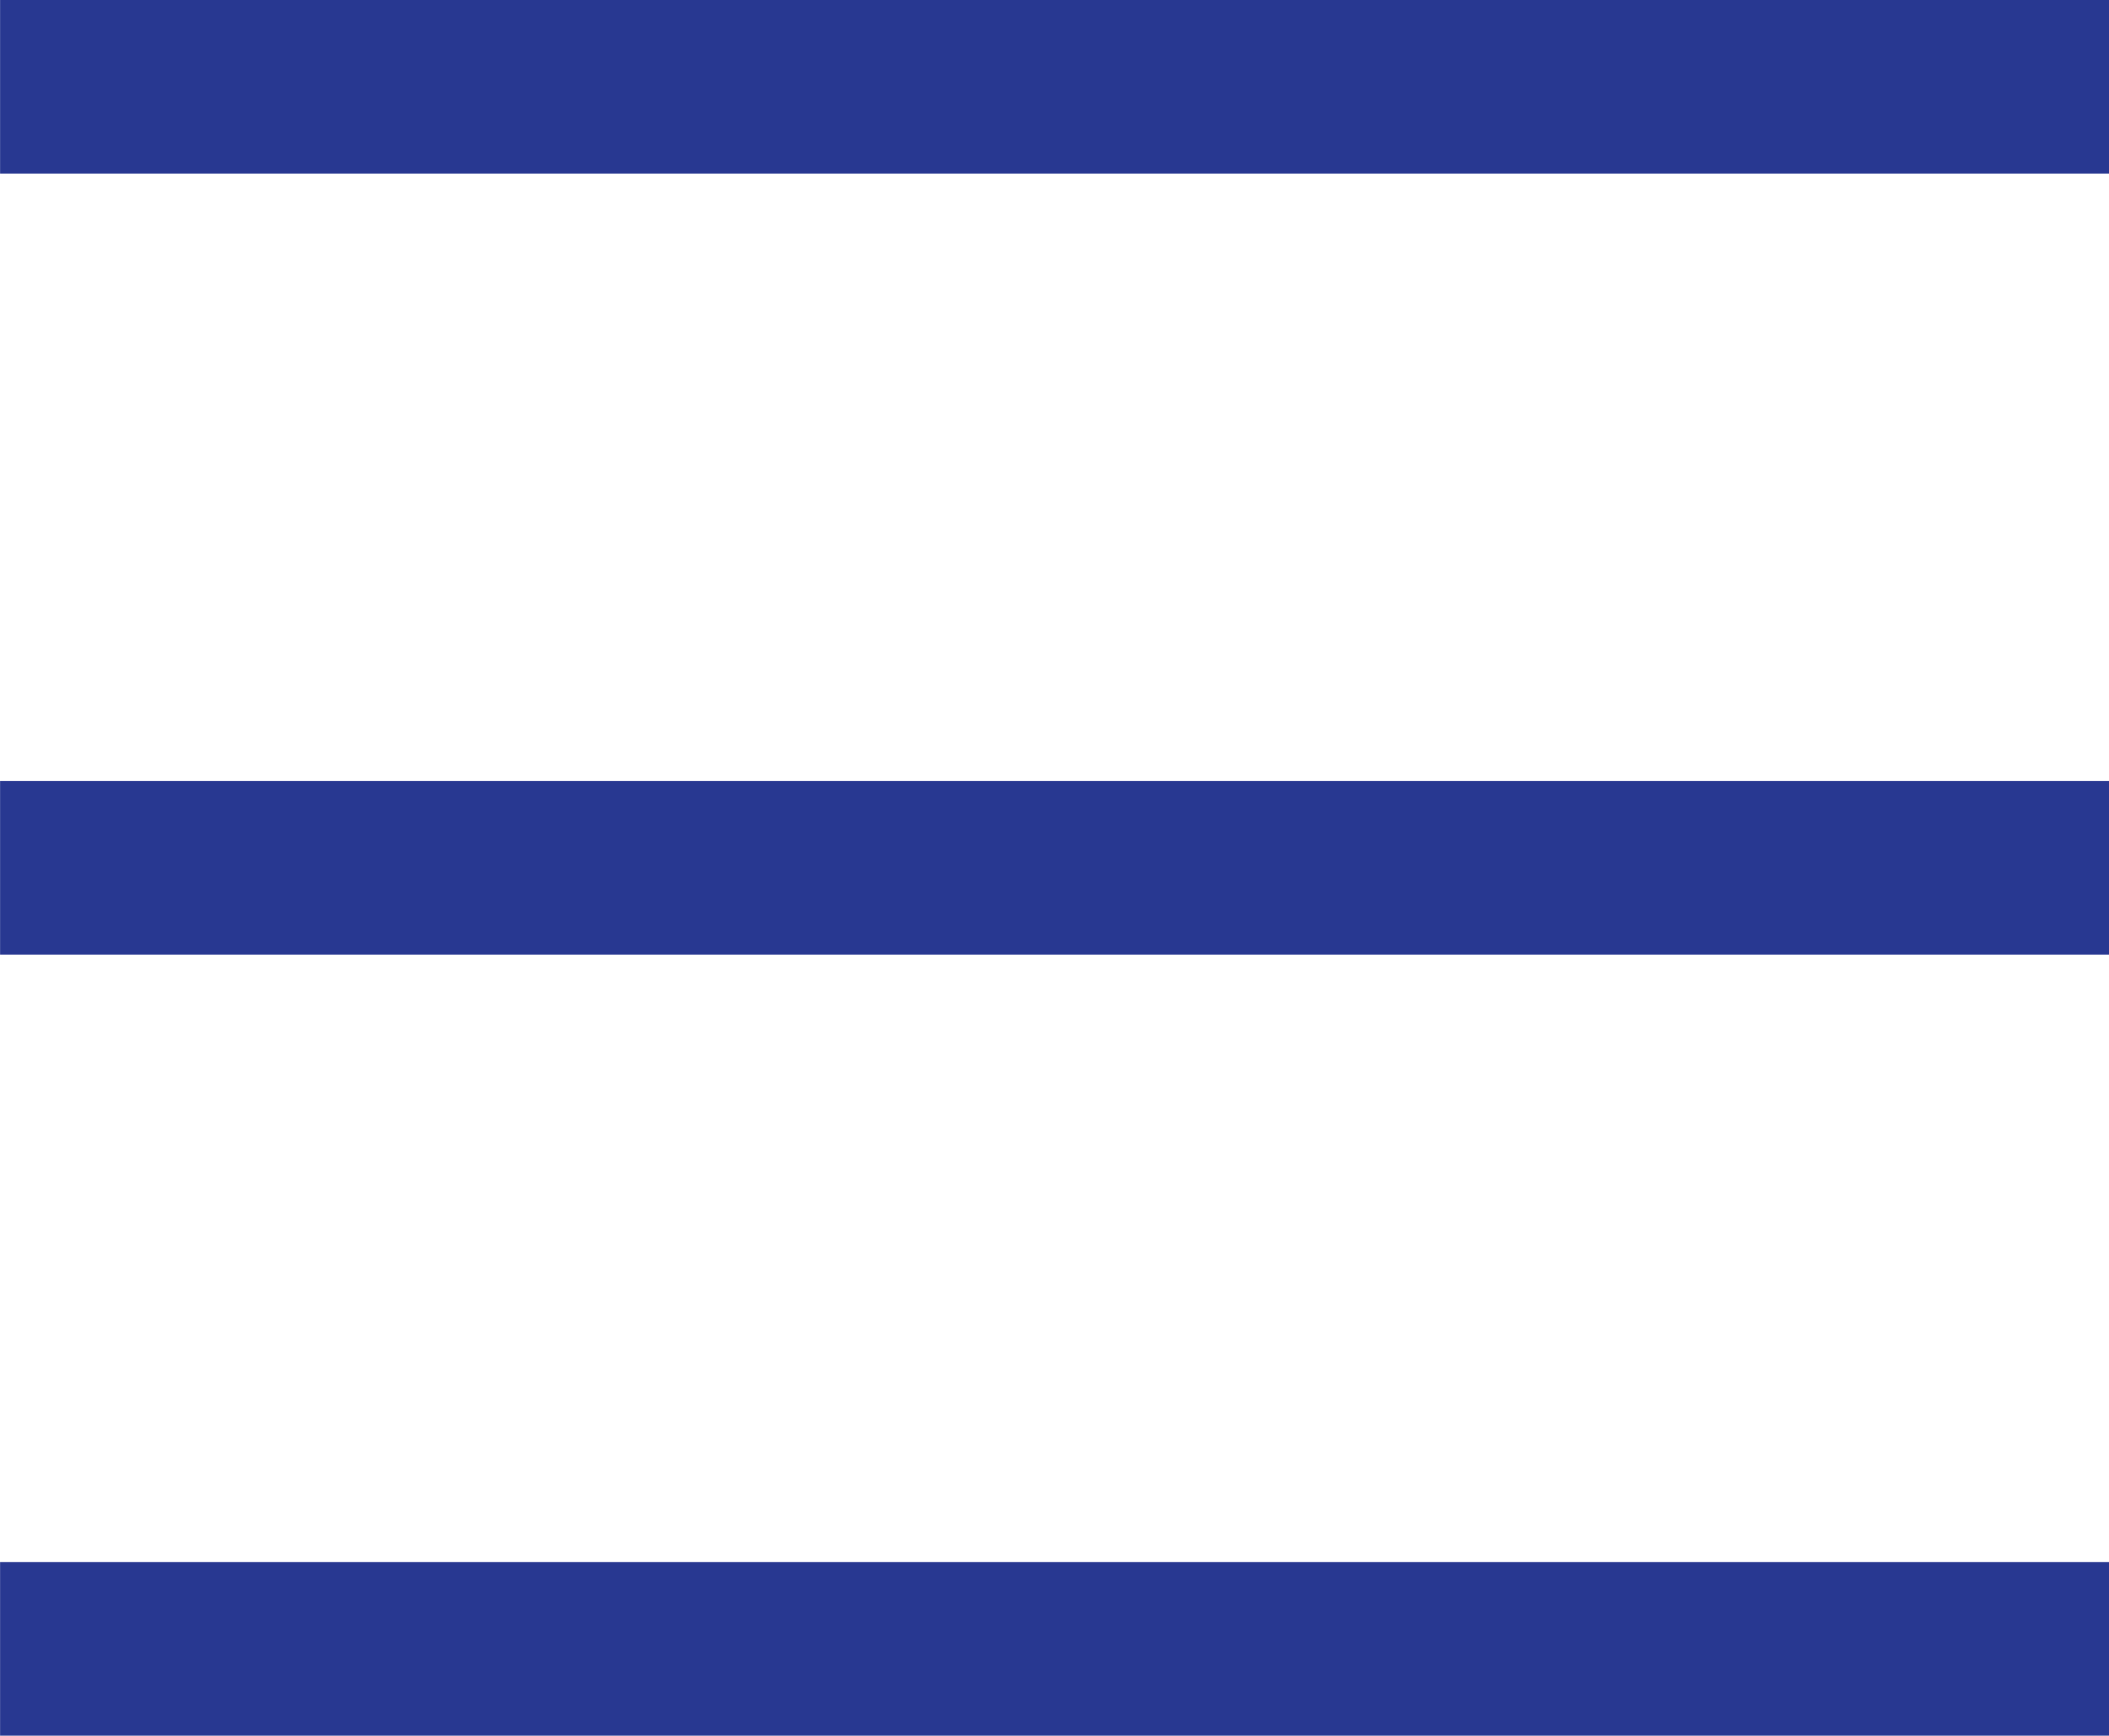
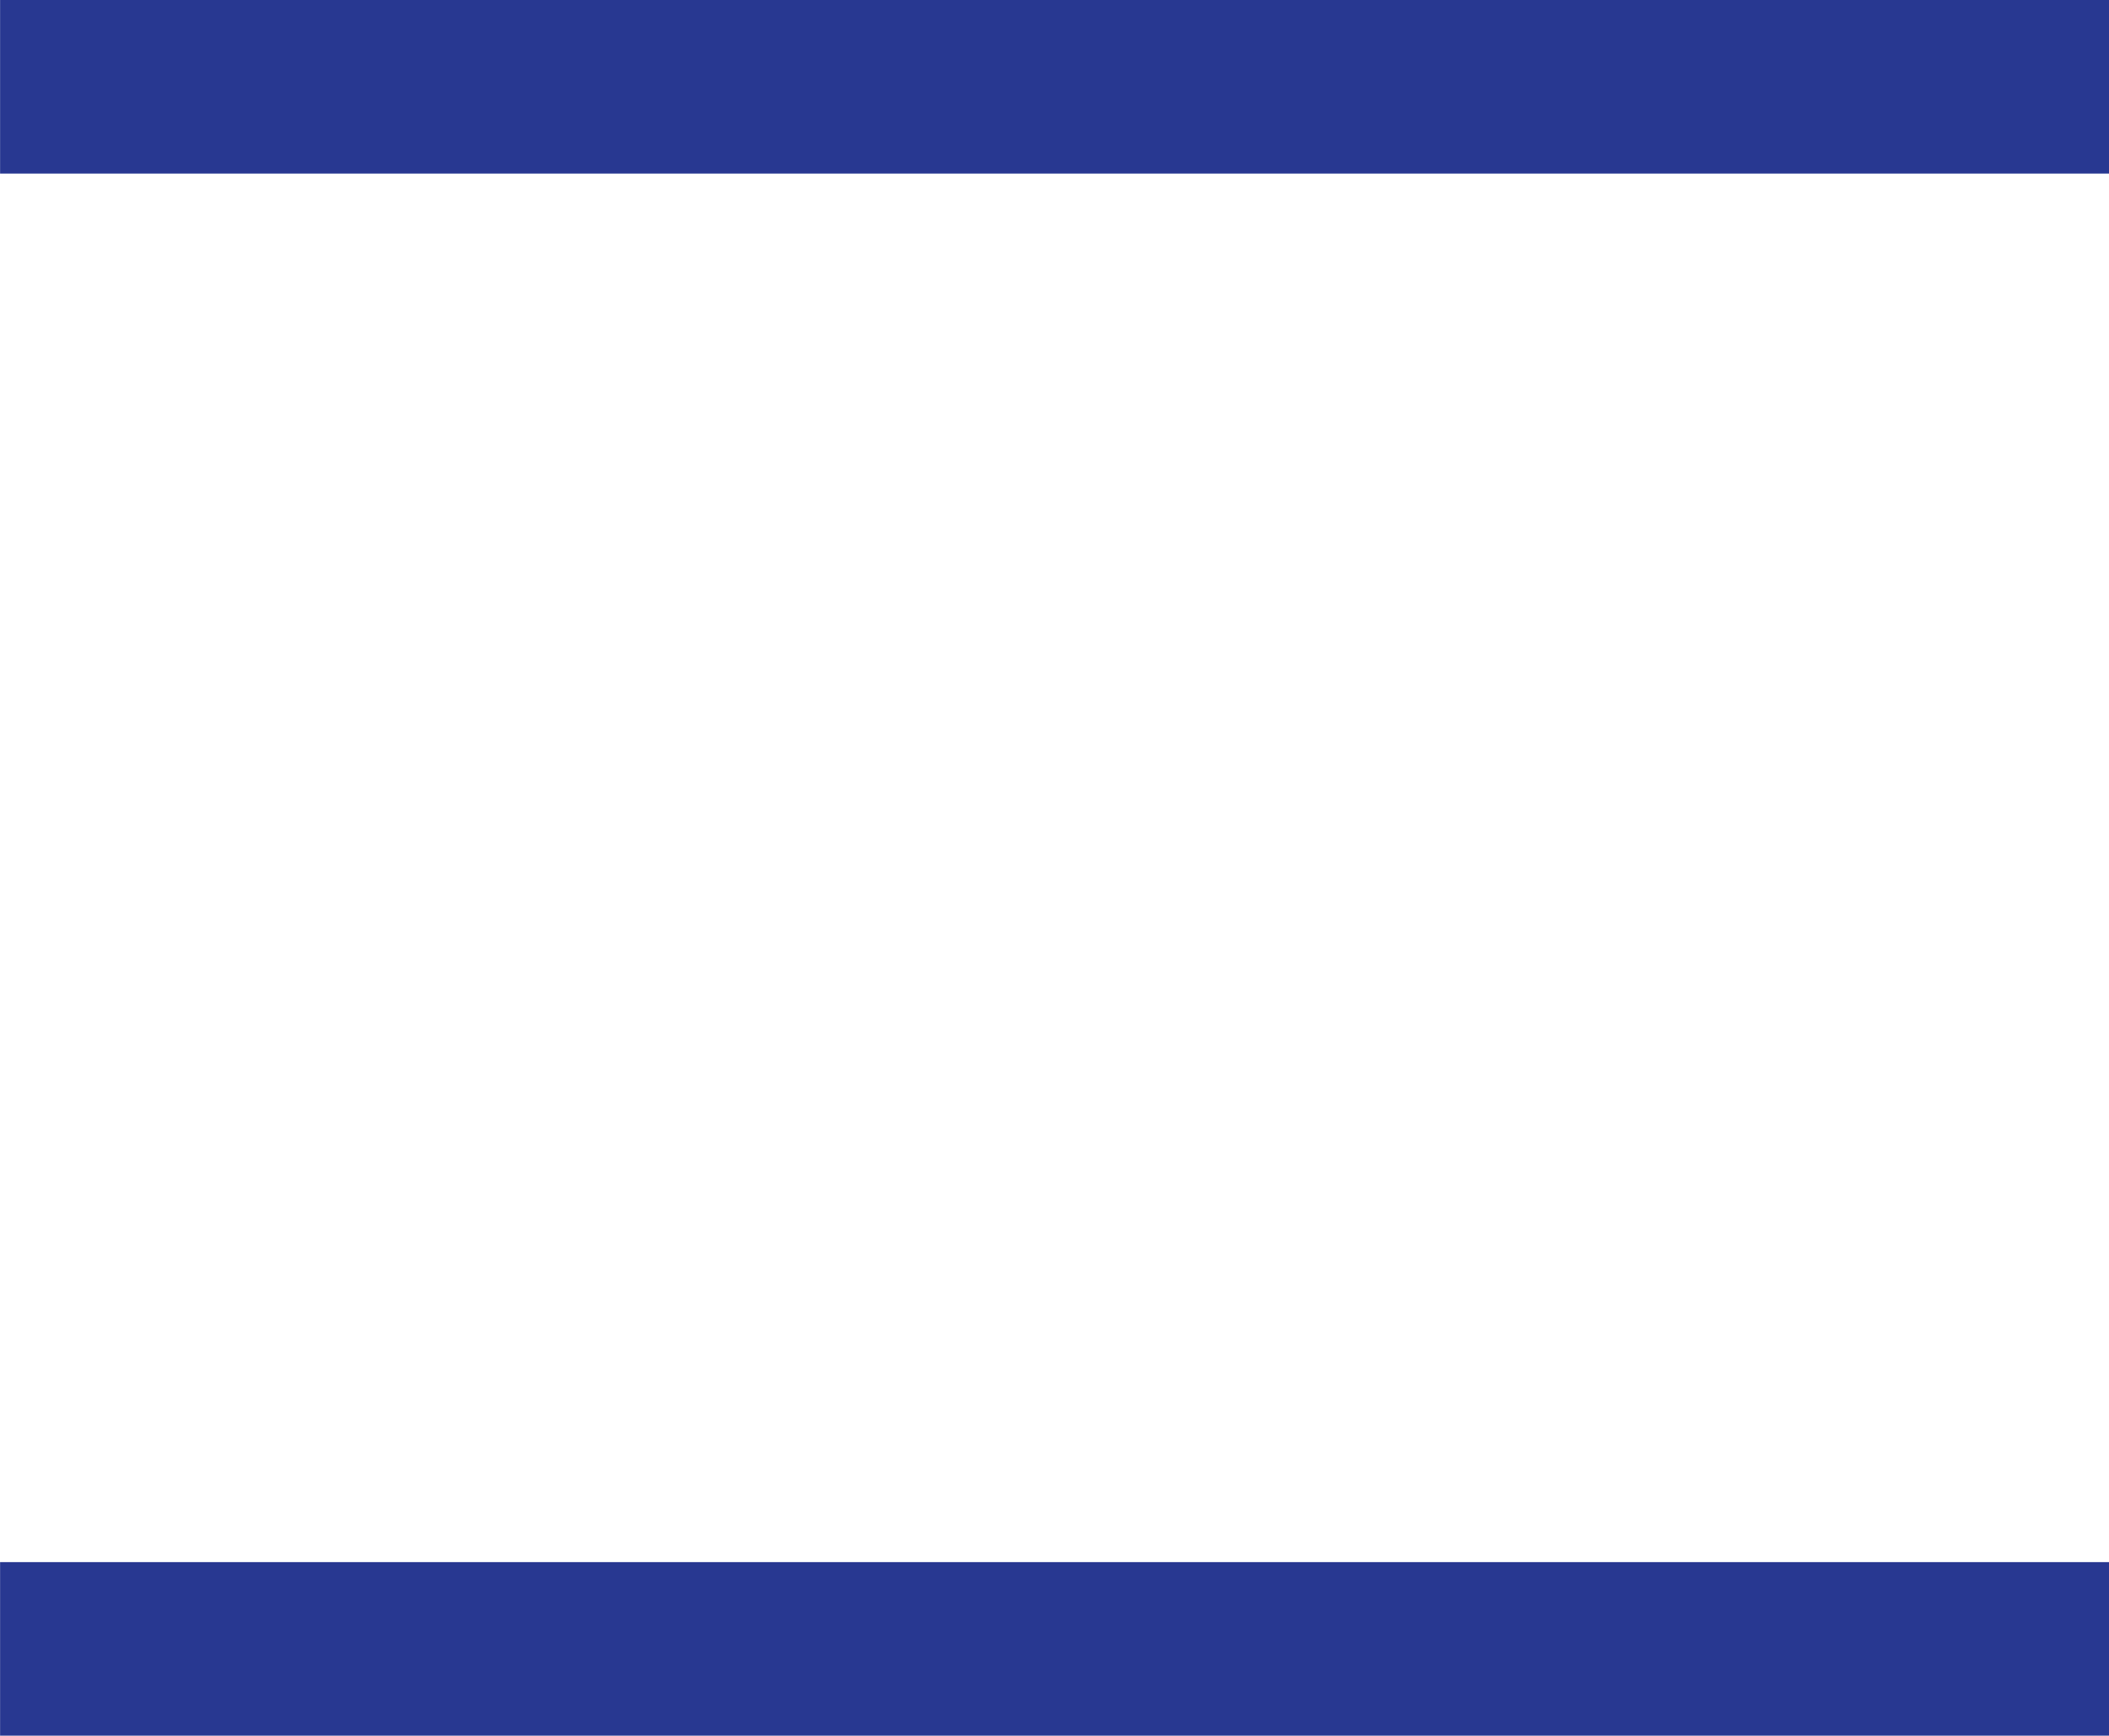
<svg xmlns="http://www.w3.org/2000/svg" width="24.3" height="20" viewBox="0 0 24.3 20">
  <g transform="translate(-1217.35 -76)">
    <path d="M5513.351,77h24.3" transform="translate(-4296)" fill="none" stroke="#283891" stroke-width="2" />
-     <path d="M5513.351,77h24.3" transform="translate(-4296 9)" fill="none" stroke="#283891" stroke-width="2" />
    <path d="M5513.351,77h24.3" transform="translate(-4296 18)" fill="none" stroke="#283891" stroke-width="2" />
  </g>
</svg>